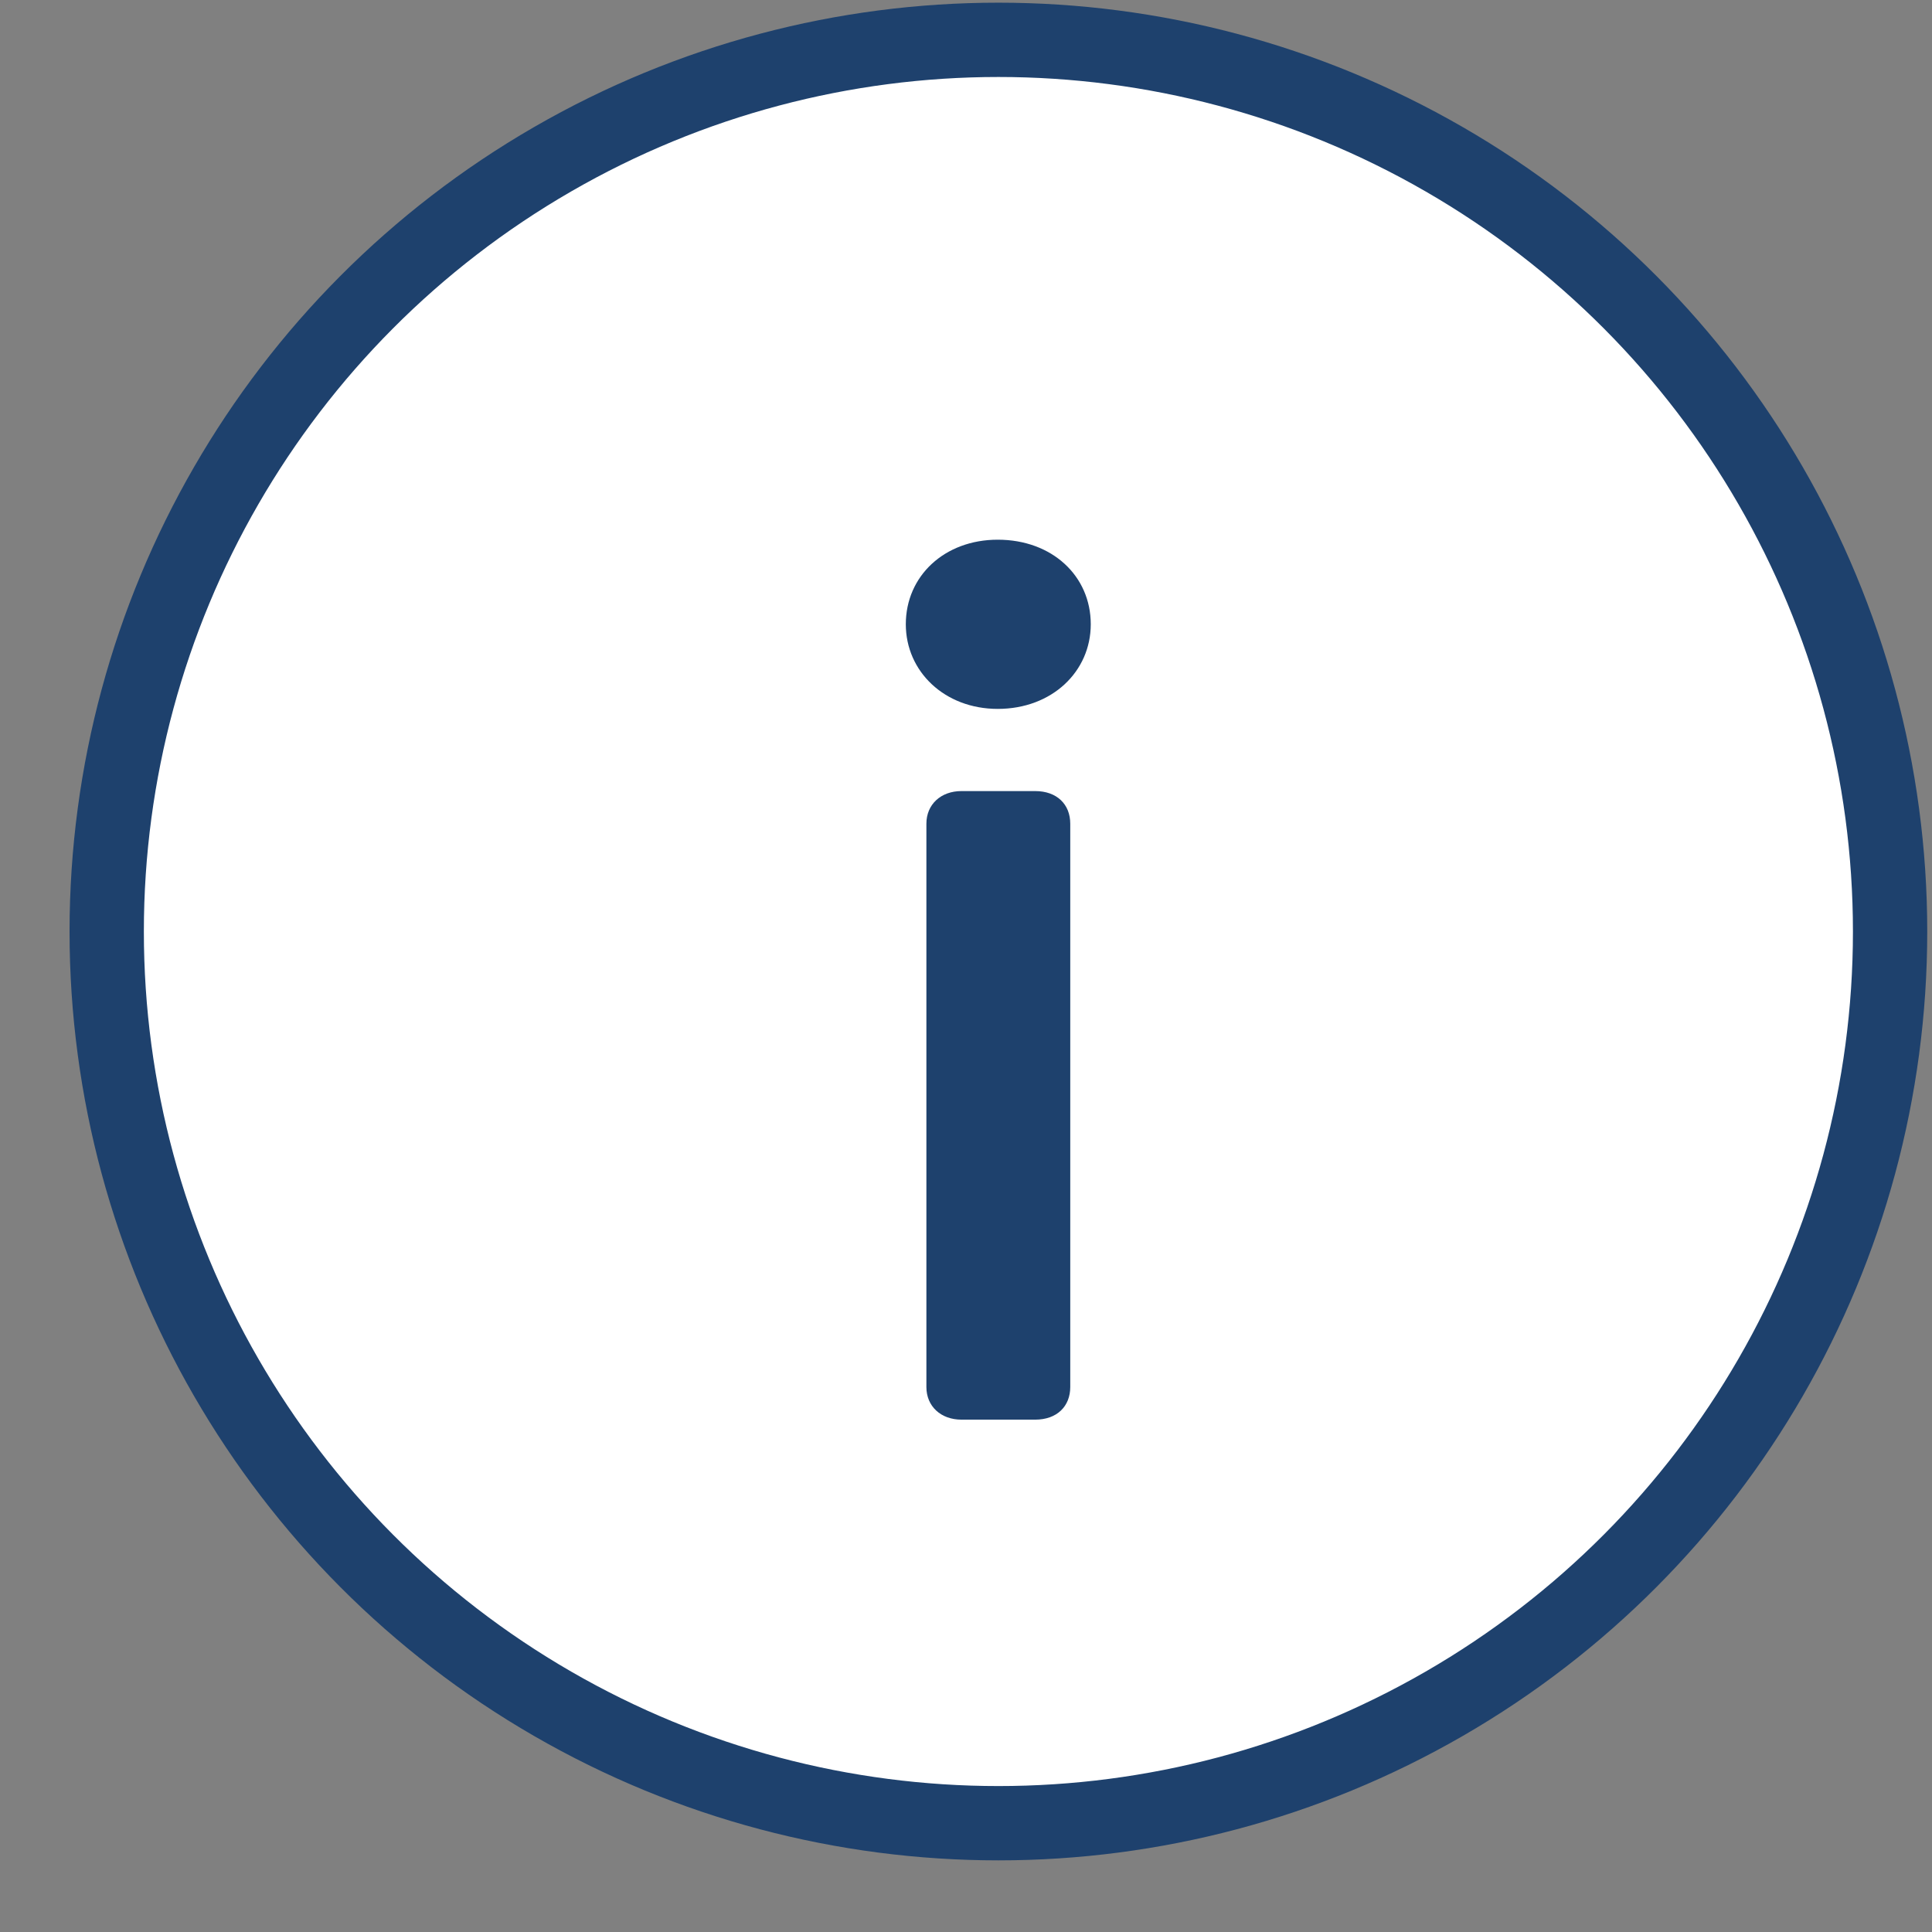
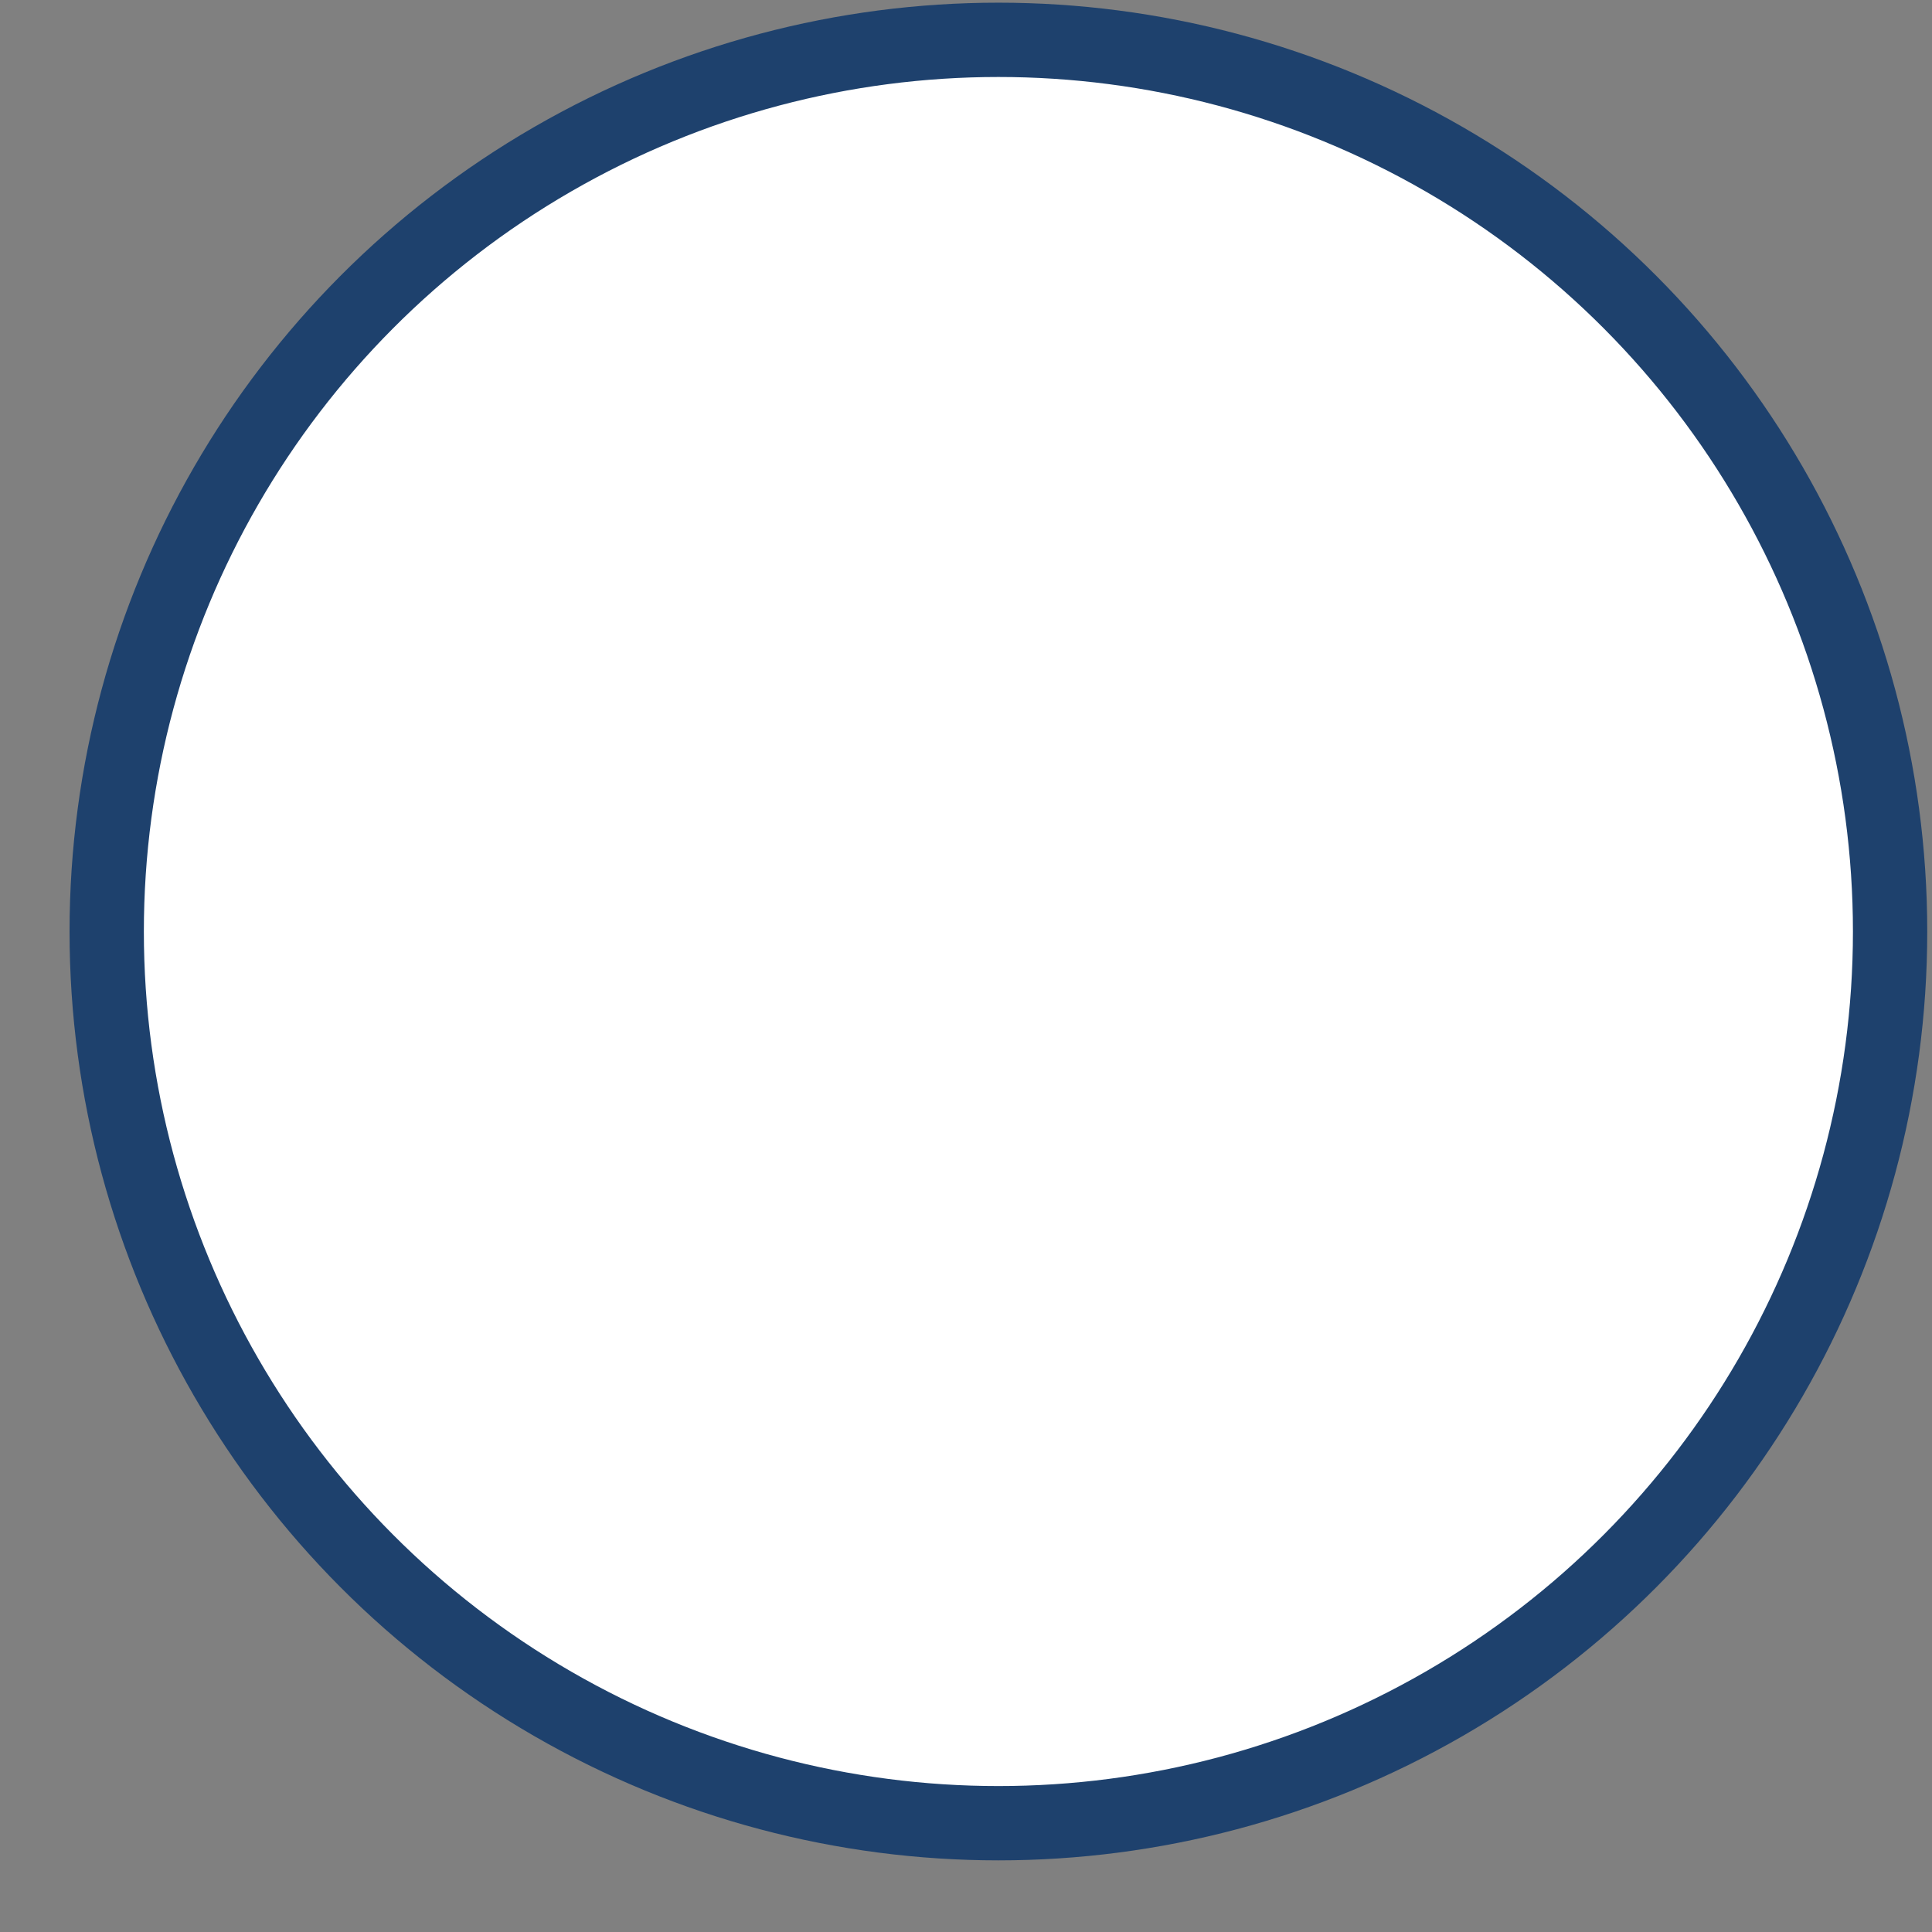
<svg xmlns="http://www.w3.org/2000/svg" width="26" height="26" viewBox="0 0 26 26" fill="none">
  <rect x="0" y="0" width="26" height="26" fill="#808080" stroke="none" />
  <circle cx="13.436" cy="12.536" r="12" fill="white" stroke="#1E416D" />
-   <path d="M13.427 9.54C12.711 9.54 12.19 9.036 12.19 8.401C12.19 7.751 12.711 7.263 13.427 7.263C14.159 7.263 14.679 7.751 14.679 8.401C14.679 9.036 14.159 9.54 13.427 9.54ZM12.939 19.105C12.662 19.105 12.467 18.926 12.467 18.666V11.085C12.467 10.825 12.662 10.646 12.939 10.646H13.931C14.224 10.646 14.403 10.825 14.403 11.085V18.666C14.403 18.926 14.224 19.105 13.931 19.105H12.939Z" fill="#1E416D" />
</svg>